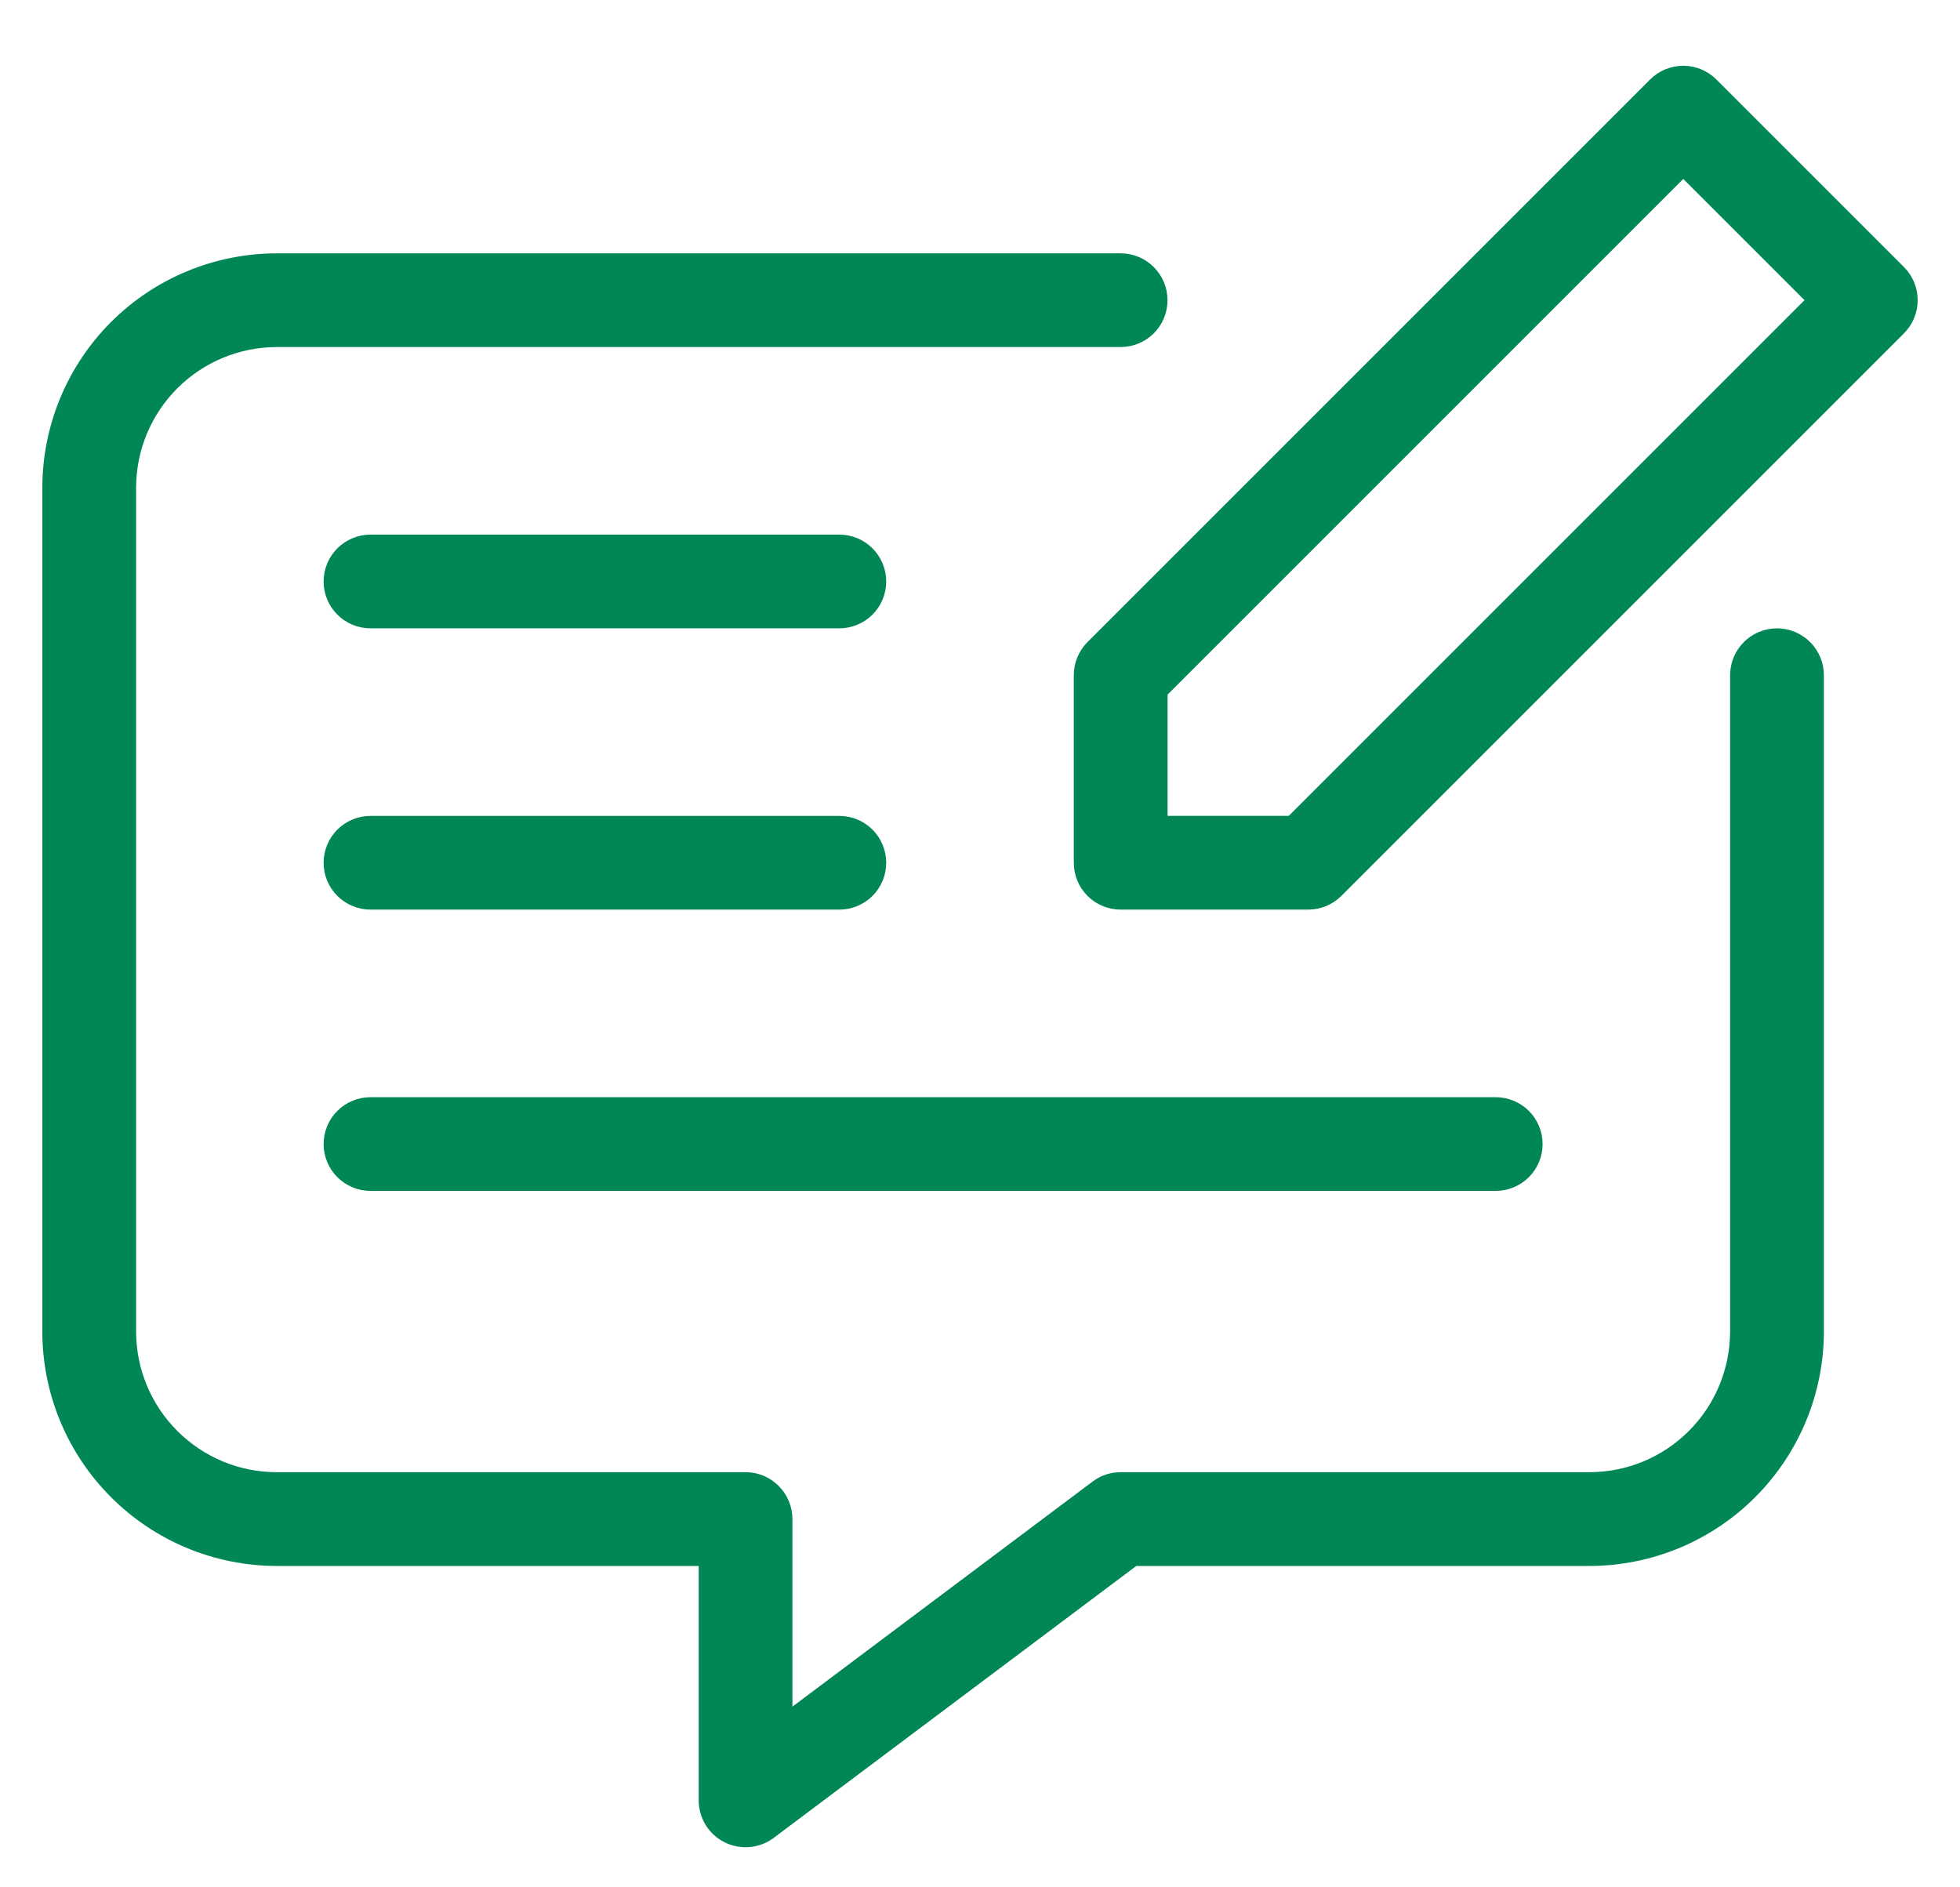
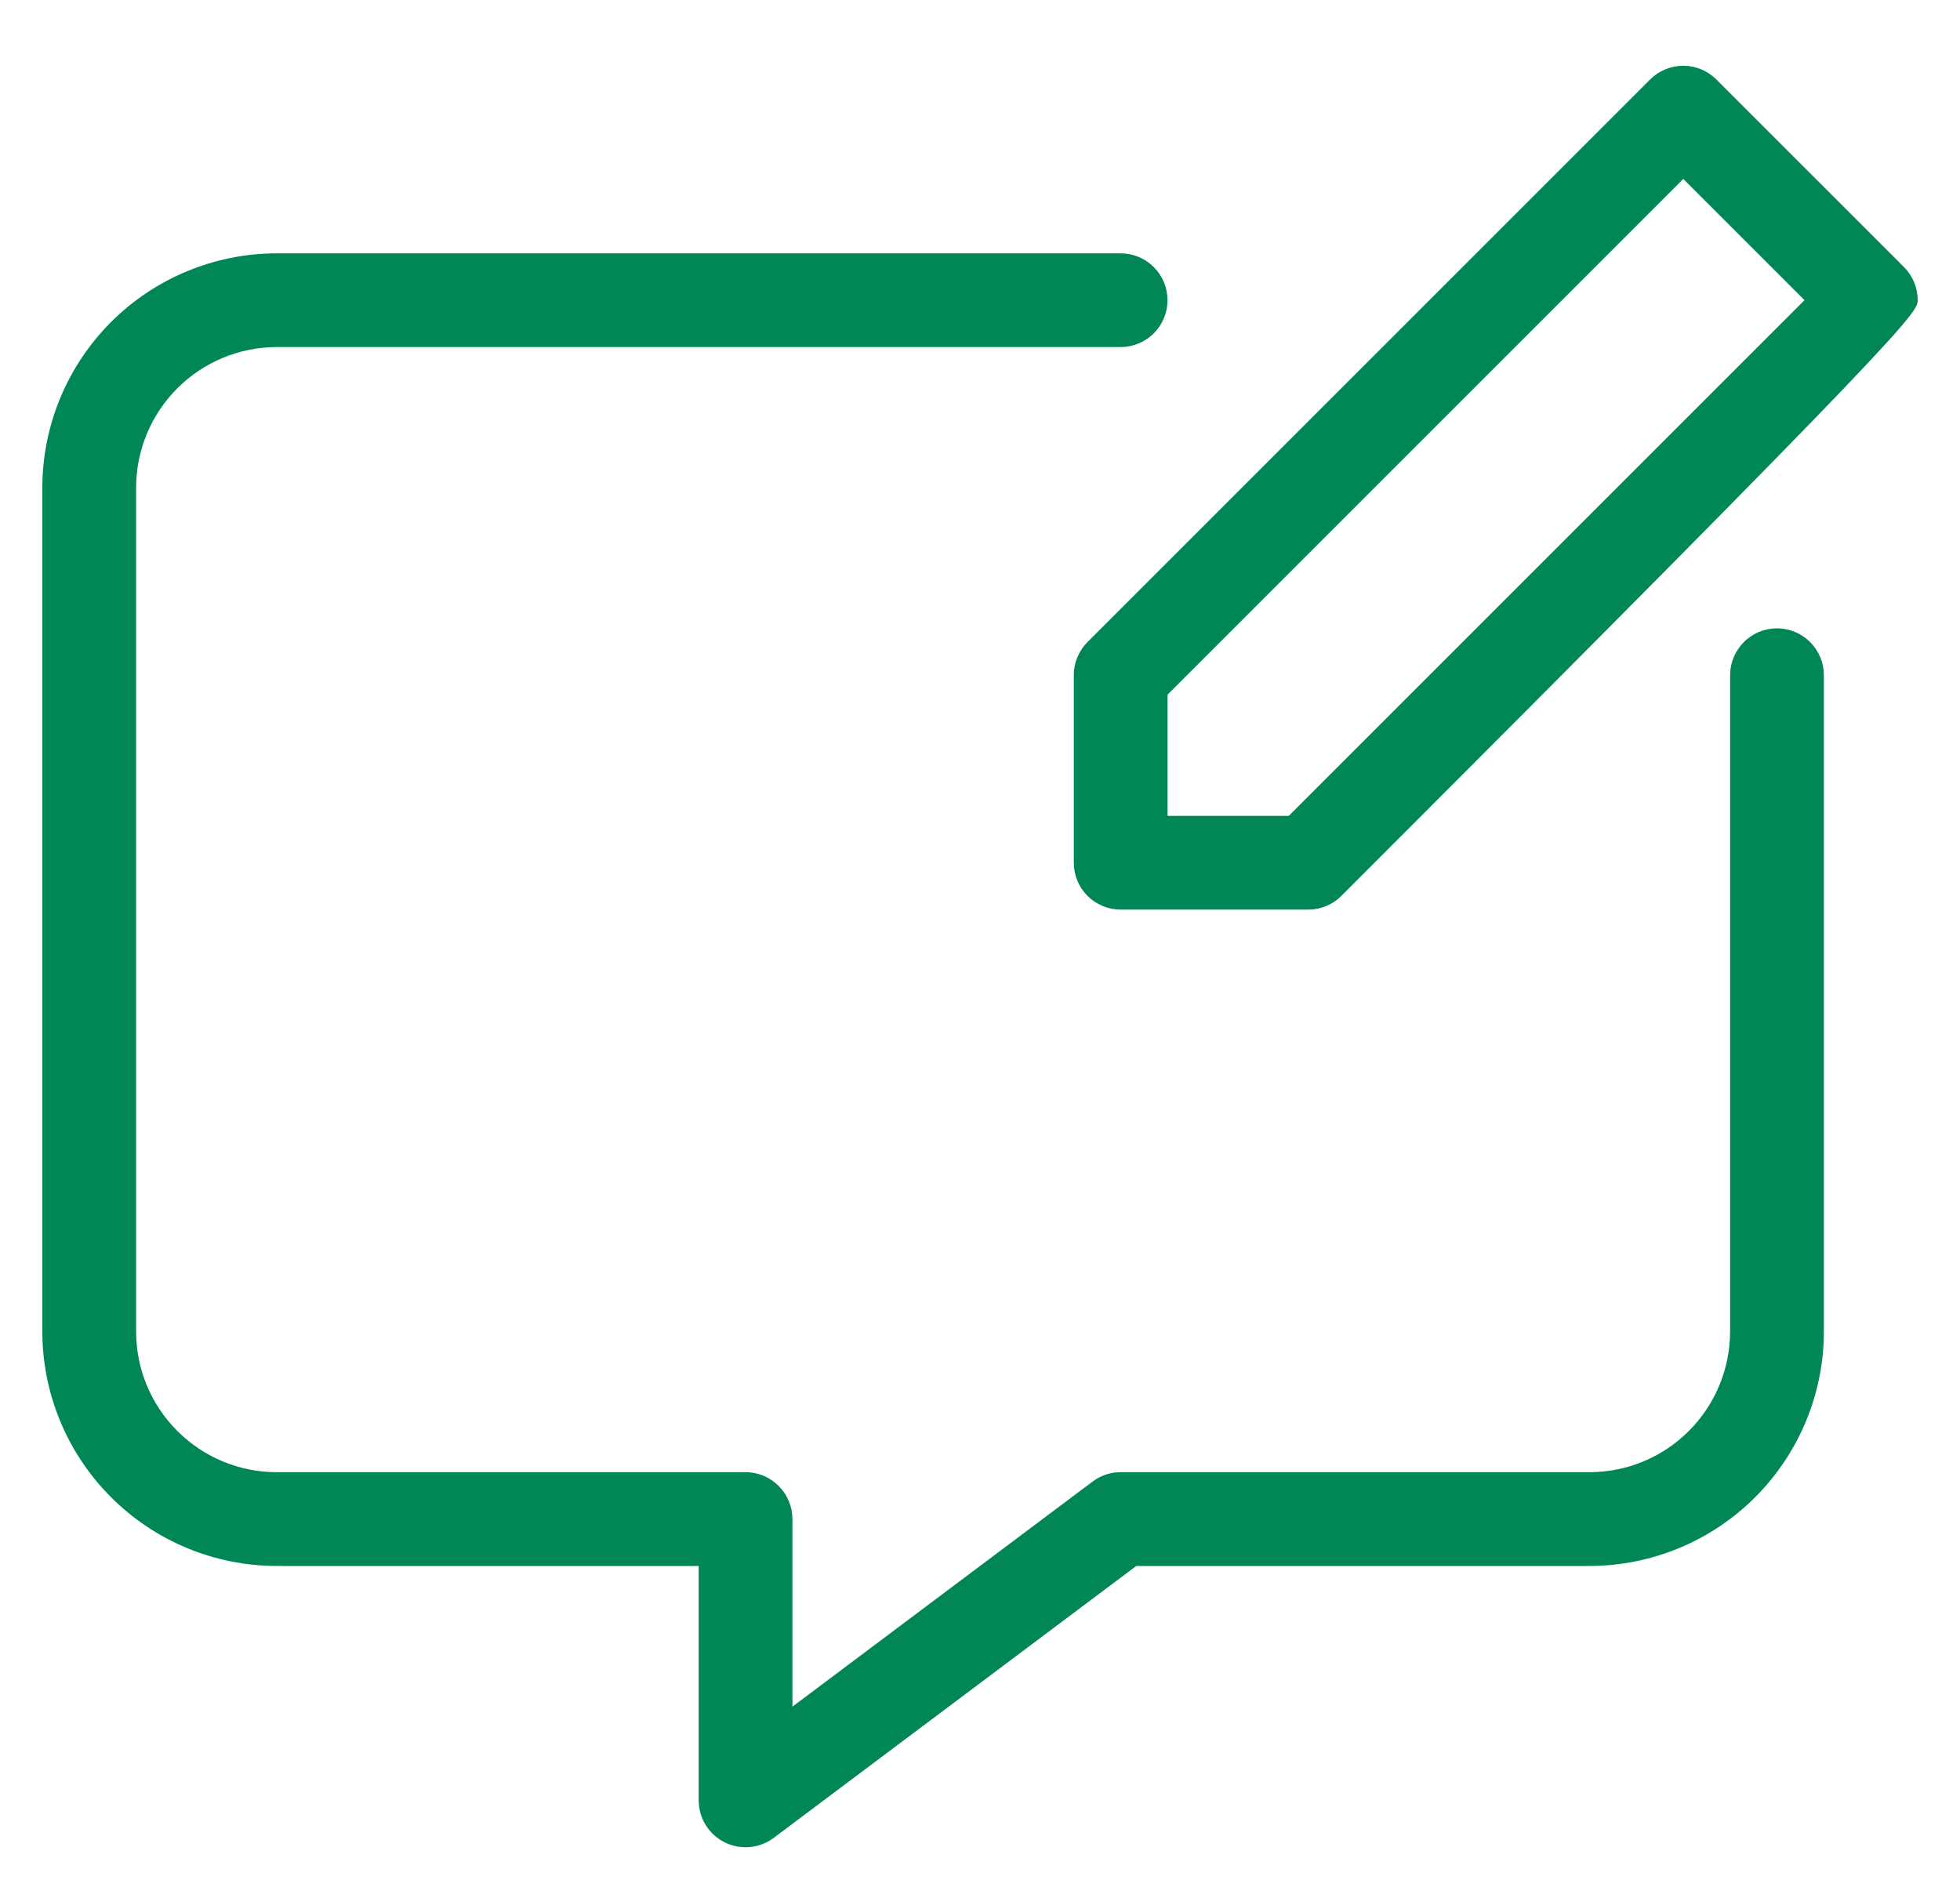
<svg xmlns="http://www.w3.org/2000/svg" width="27" height="26" viewBox="0 0 27 26" fill="none">
-   <path d="M26.228 3.679L23.644 1.095C23.523 0.974 23.359 0.906 23.188 0.906C23.017 0.906 22.852 0.974 22.731 1.095L14.981 8.845C14.86 8.966 14.792 9.131 14.792 9.302V11.885C14.792 12.057 14.86 12.221 14.981 12.342C15.102 12.463 15.267 12.531 15.438 12.531H18.021C18.192 12.531 18.357 12.463 18.478 12.342L26.228 4.592C26.349 4.471 26.417 4.307 26.417 4.135C26.417 3.964 26.349 3.8 26.228 3.679ZM17.754 11.239H16.084V9.569L23.188 2.465L24.858 4.135L17.754 11.239Z" fill="#018756" />
+   <path d="M26.228 3.679L23.644 1.095C23.523 0.974 23.359 0.906 23.188 0.906C23.017 0.906 22.852 0.974 22.731 1.095L14.981 8.845C14.86 8.966 14.792 9.131 14.792 9.302V11.885C14.792 12.057 14.86 12.221 14.981 12.342C15.102 12.463 15.267 12.531 15.438 12.531H18.021C18.192 12.531 18.357 12.463 18.478 12.342C26.349 4.471 26.417 4.307 26.417 4.135C26.417 3.964 26.349 3.8 26.228 3.679ZM17.754 11.239H16.084V9.569L23.188 2.465L24.858 4.135L17.754 11.239Z" fill="#018756" />
  <path d="M24.479 8.656C24.308 8.656 24.143 8.724 24.022 8.846C23.901 8.967 23.833 9.131 23.833 9.302V18.344C23.832 18.858 23.628 19.35 23.265 19.713C22.902 20.077 22.409 20.281 21.895 20.281H15.437C15.297 20.281 15.161 20.326 15.05 20.411L10.916 23.511V20.927C10.916 20.756 10.848 20.592 10.727 20.471C10.606 20.349 10.442 20.281 10.271 20.281H3.812C3.298 20.281 2.806 20.077 2.443 19.713C2.079 19.35 1.875 18.858 1.875 18.344V6.719C1.875 6.205 2.079 5.713 2.443 5.349C2.806 4.986 3.298 4.782 3.812 4.781H15.437C15.608 4.781 15.773 4.713 15.894 4.592C16.015 4.471 16.083 4.307 16.083 4.136C16.083 3.964 16.015 3.8 15.894 3.679C15.773 3.558 15.608 3.49 15.437 3.49H3.812C2.956 3.491 2.135 3.831 1.53 4.436C0.924 5.042 0.584 5.863 0.583 6.719V18.344C0.584 19.2 0.924 20.021 1.53 20.626C2.135 21.232 2.956 21.572 3.812 21.573H9.625V24.802C9.625 24.922 9.658 25.04 9.721 25.142C9.784 25.244 9.874 25.326 9.982 25.38C10.089 25.433 10.209 25.456 10.329 25.445C10.448 25.435 10.562 25.391 10.658 25.319L15.653 21.573H21.895C22.752 21.572 23.573 21.232 24.178 20.626C24.783 20.021 25.124 19.2 25.125 18.344V9.302C25.125 9.131 25.057 8.967 24.936 8.846C24.814 8.724 24.65 8.656 24.479 8.656Z" fill="#018756" />
-   <path d="M11.562 7.365H5.104C4.933 7.365 4.768 7.433 4.647 7.554C4.526 7.675 4.458 7.839 4.458 8.011C4.458 8.182 4.526 8.346 4.647 8.467C4.768 8.588 4.933 8.656 5.104 8.656H11.562C11.733 8.656 11.898 8.588 12.019 8.467C12.14 8.346 12.208 8.182 12.208 8.011C12.208 7.839 12.14 7.675 12.019 7.554C11.898 7.433 11.733 7.365 11.562 7.365ZM5.104 12.531H11.562C11.733 12.531 11.898 12.463 12.019 12.342C12.14 12.221 12.208 12.057 12.208 11.886C12.208 11.714 12.14 11.55 12.019 11.429C11.898 11.308 11.733 11.24 11.562 11.24H5.104C4.933 11.24 4.768 11.308 4.647 11.429C4.526 11.55 4.458 11.714 4.458 11.886C4.458 12.057 4.526 12.221 4.647 12.342C4.768 12.463 4.933 12.531 5.104 12.531ZM5.104 16.406H20.604C20.775 16.406 20.939 16.338 21.061 16.217C21.182 16.096 21.25 15.932 21.25 15.761C21.25 15.589 21.182 15.425 21.061 15.304C20.939 15.183 20.775 15.115 20.604 15.115H5.104C4.933 15.115 4.768 15.183 4.647 15.304C4.526 15.425 4.458 15.589 4.458 15.761C4.458 15.932 4.526 16.096 4.647 16.217C4.768 16.338 4.933 16.406 5.104 16.406Z" fill="#018756" />
</svg>